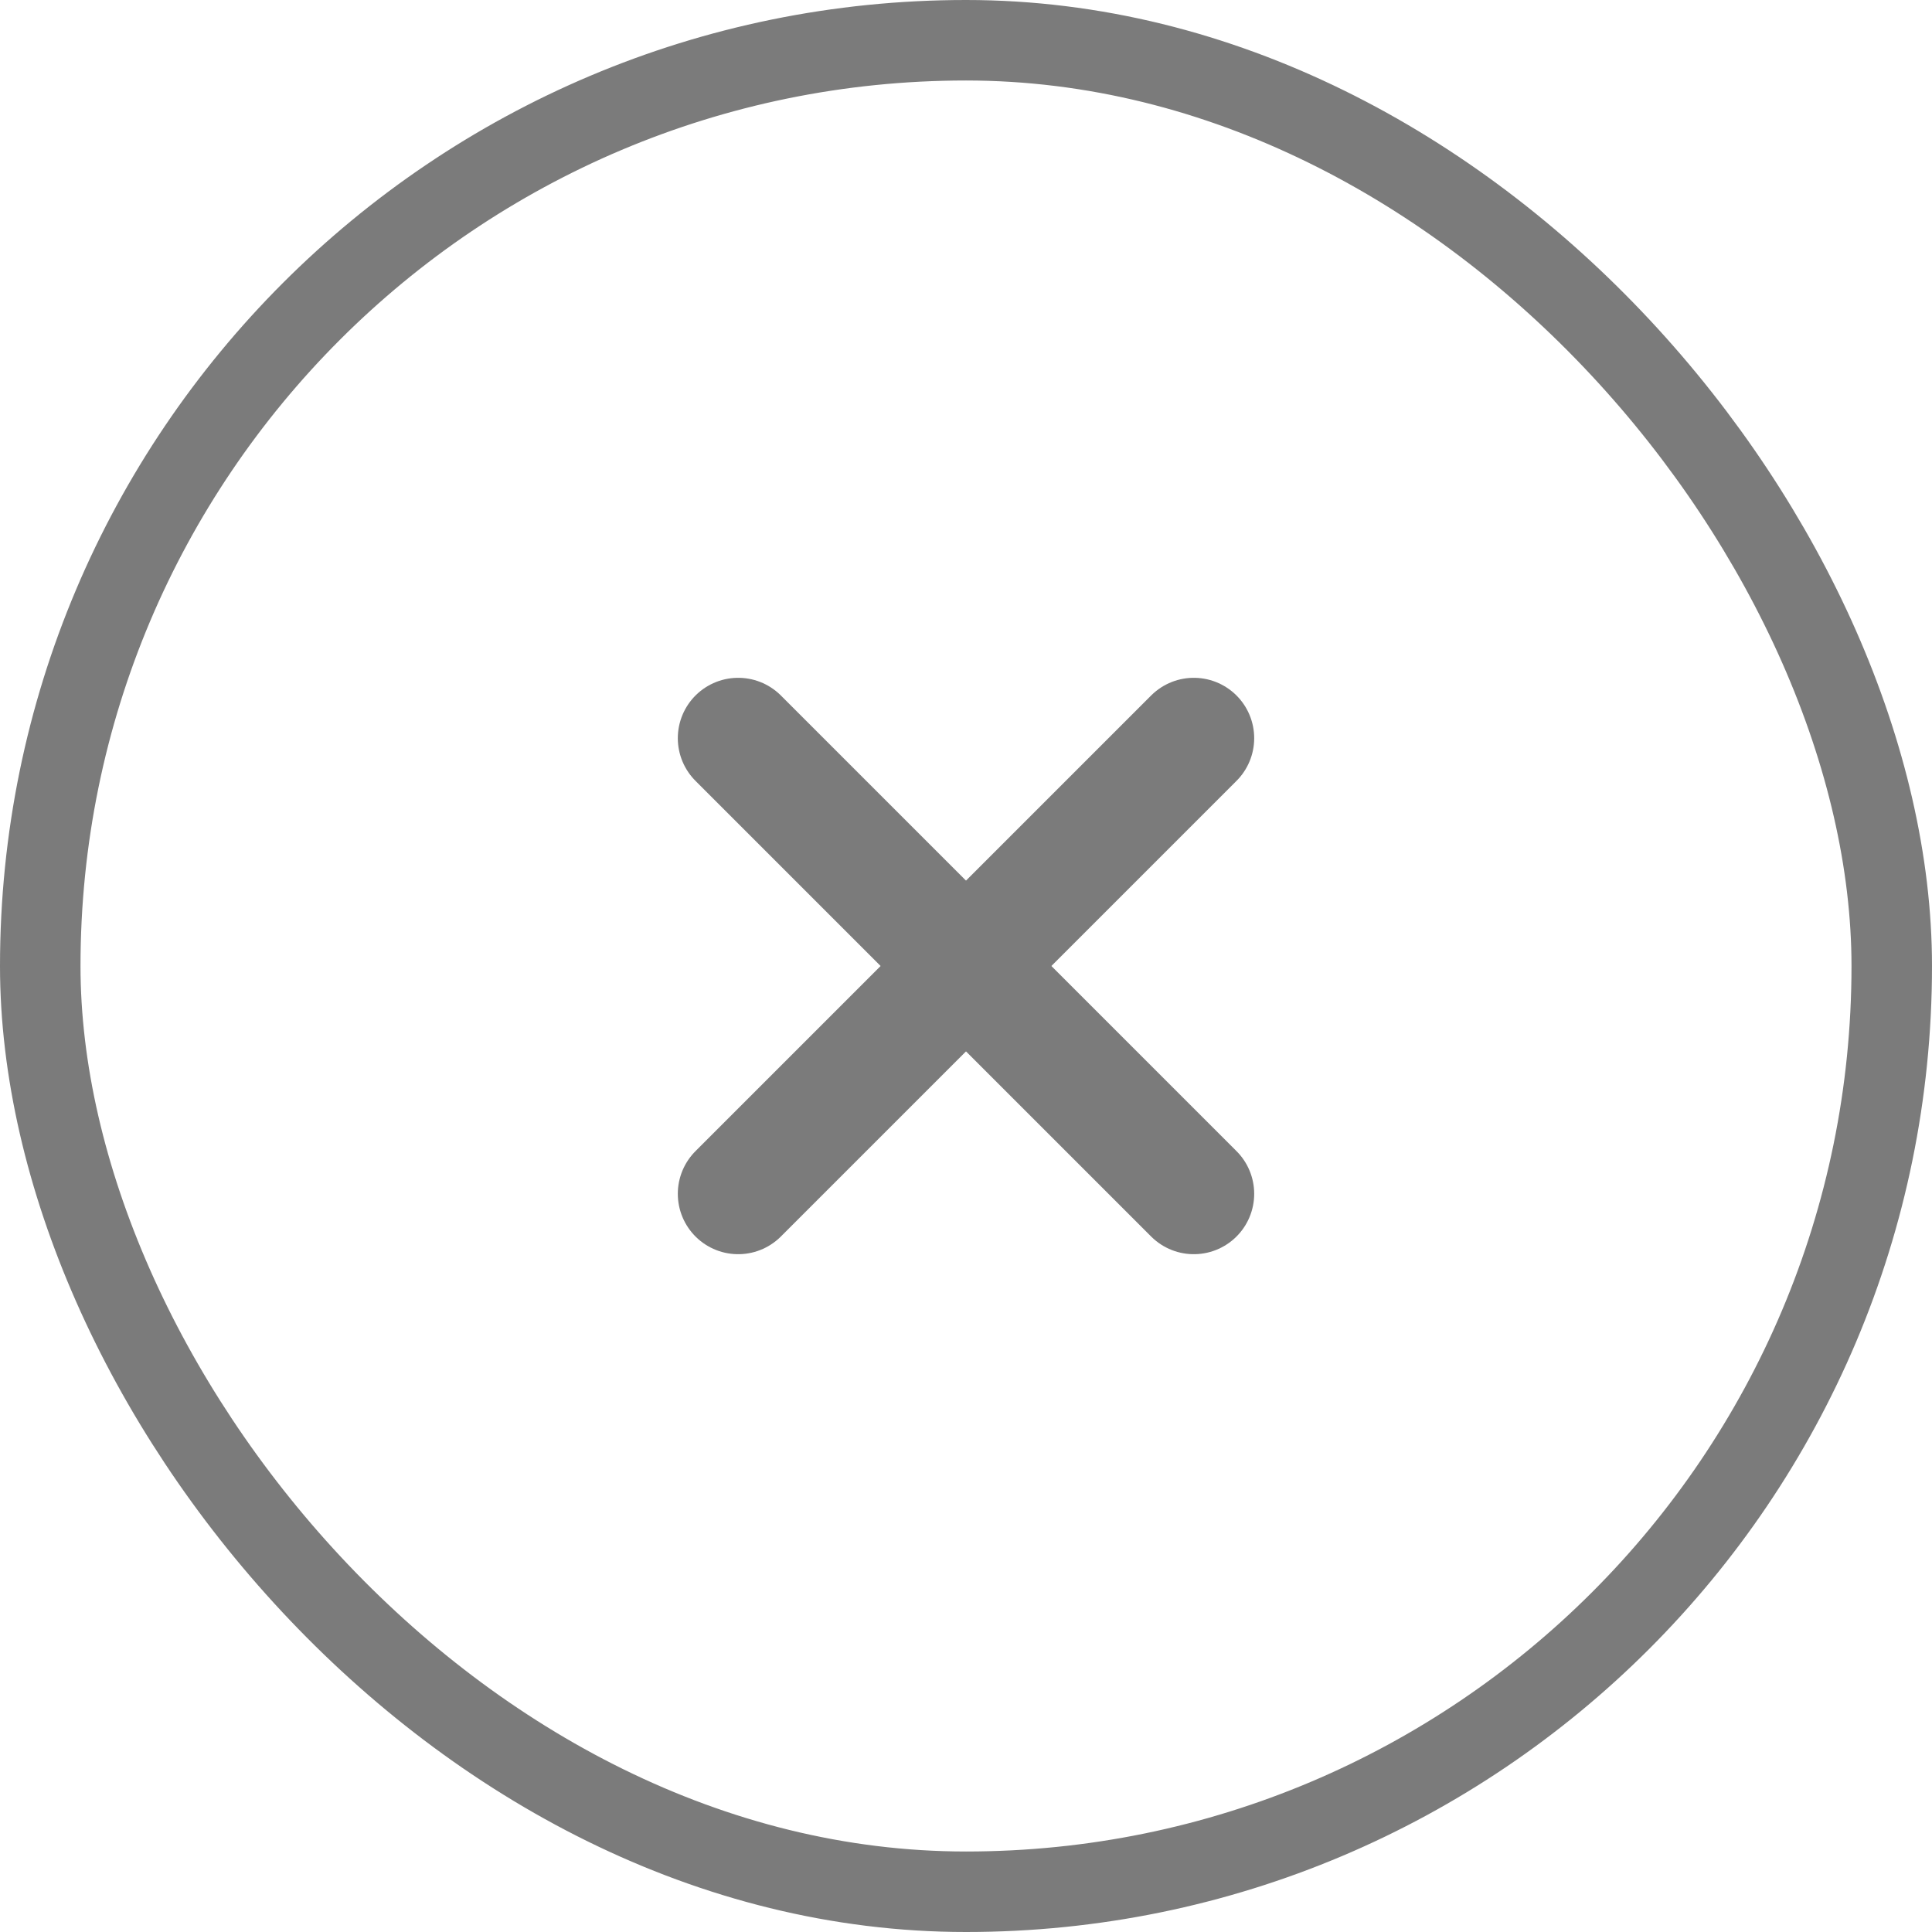
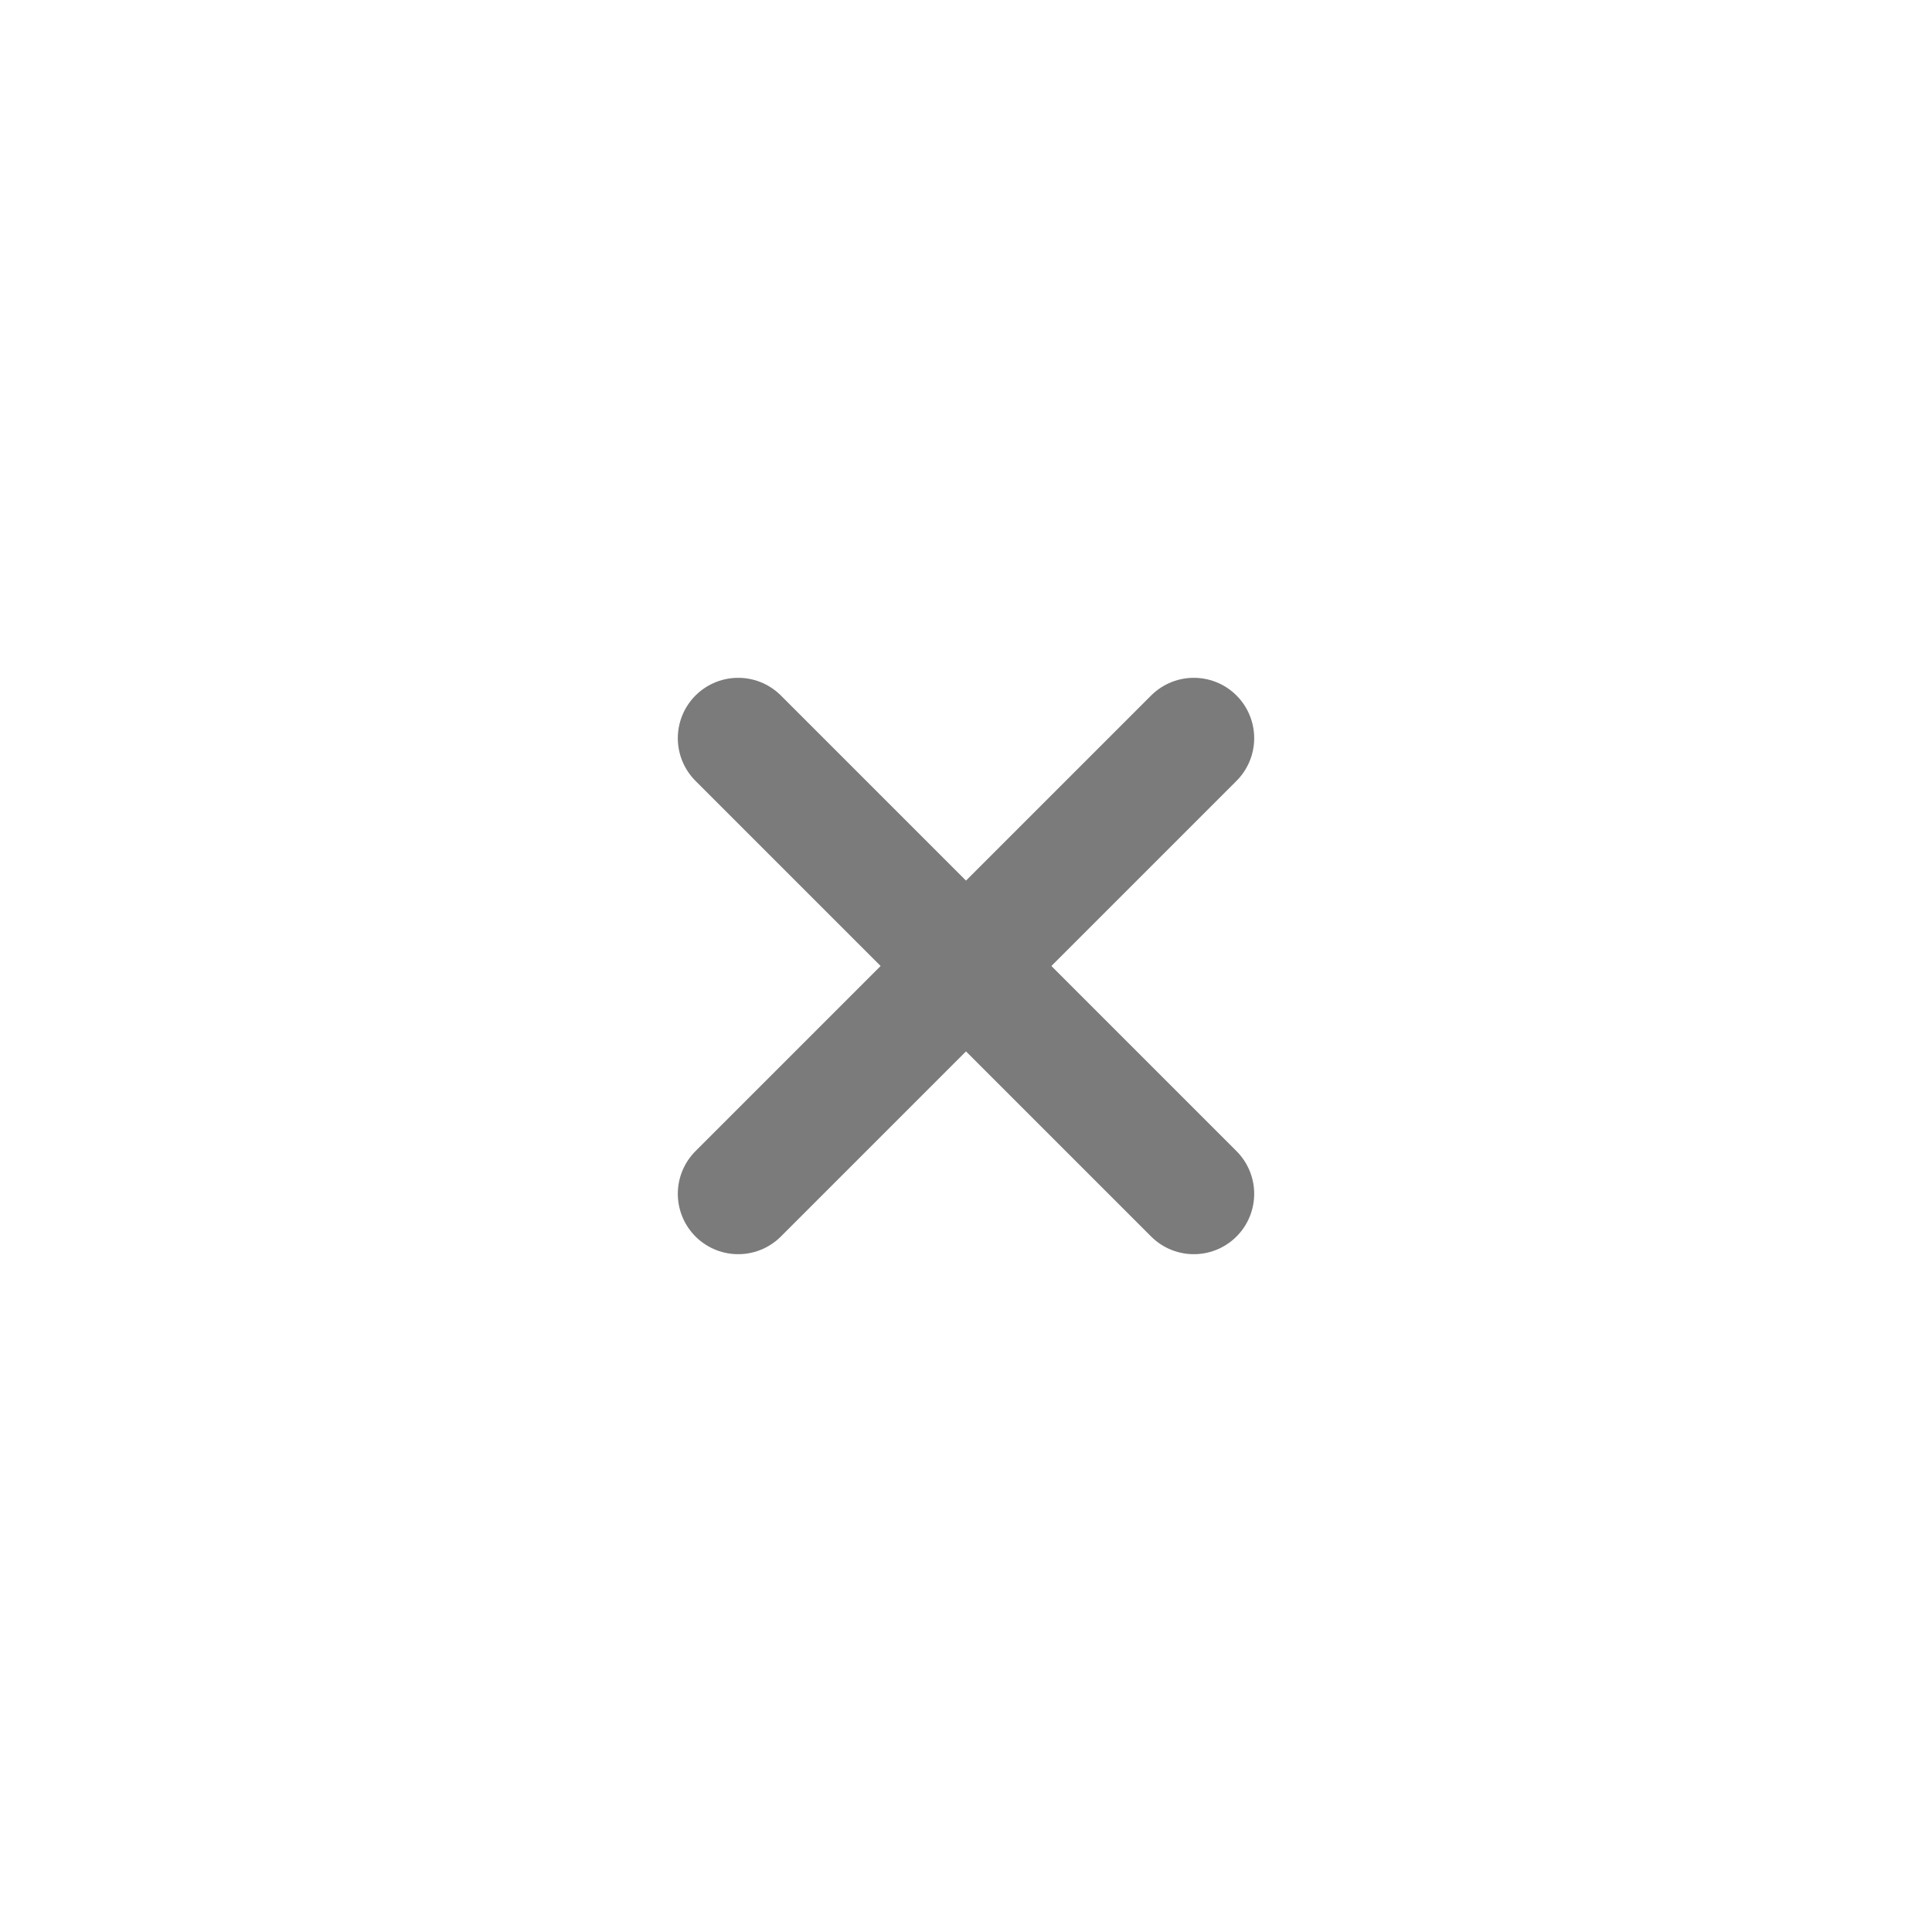
<svg xmlns="http://www.w3.org/2000/svg" width="24" height="24" viewBox="0 0 24 24" fill="none">
-   <rect x="0.5" y="0.5" width="23" height="23" rx="11.5" stroke="#7B7B7B" />
  <path d="M9.17 14.83L14.83 9.17" stroke="#7B7B7B" stroke-width="1.5" stroke-linecap="round" stroke-linejoin="round" />
  <path d="M14.83 14.83L9.17 9.17" stroke="#7B7B7B" stroke-width="1.5" stroke-linecap="round" stroke-linejoin="round" />
</svg>